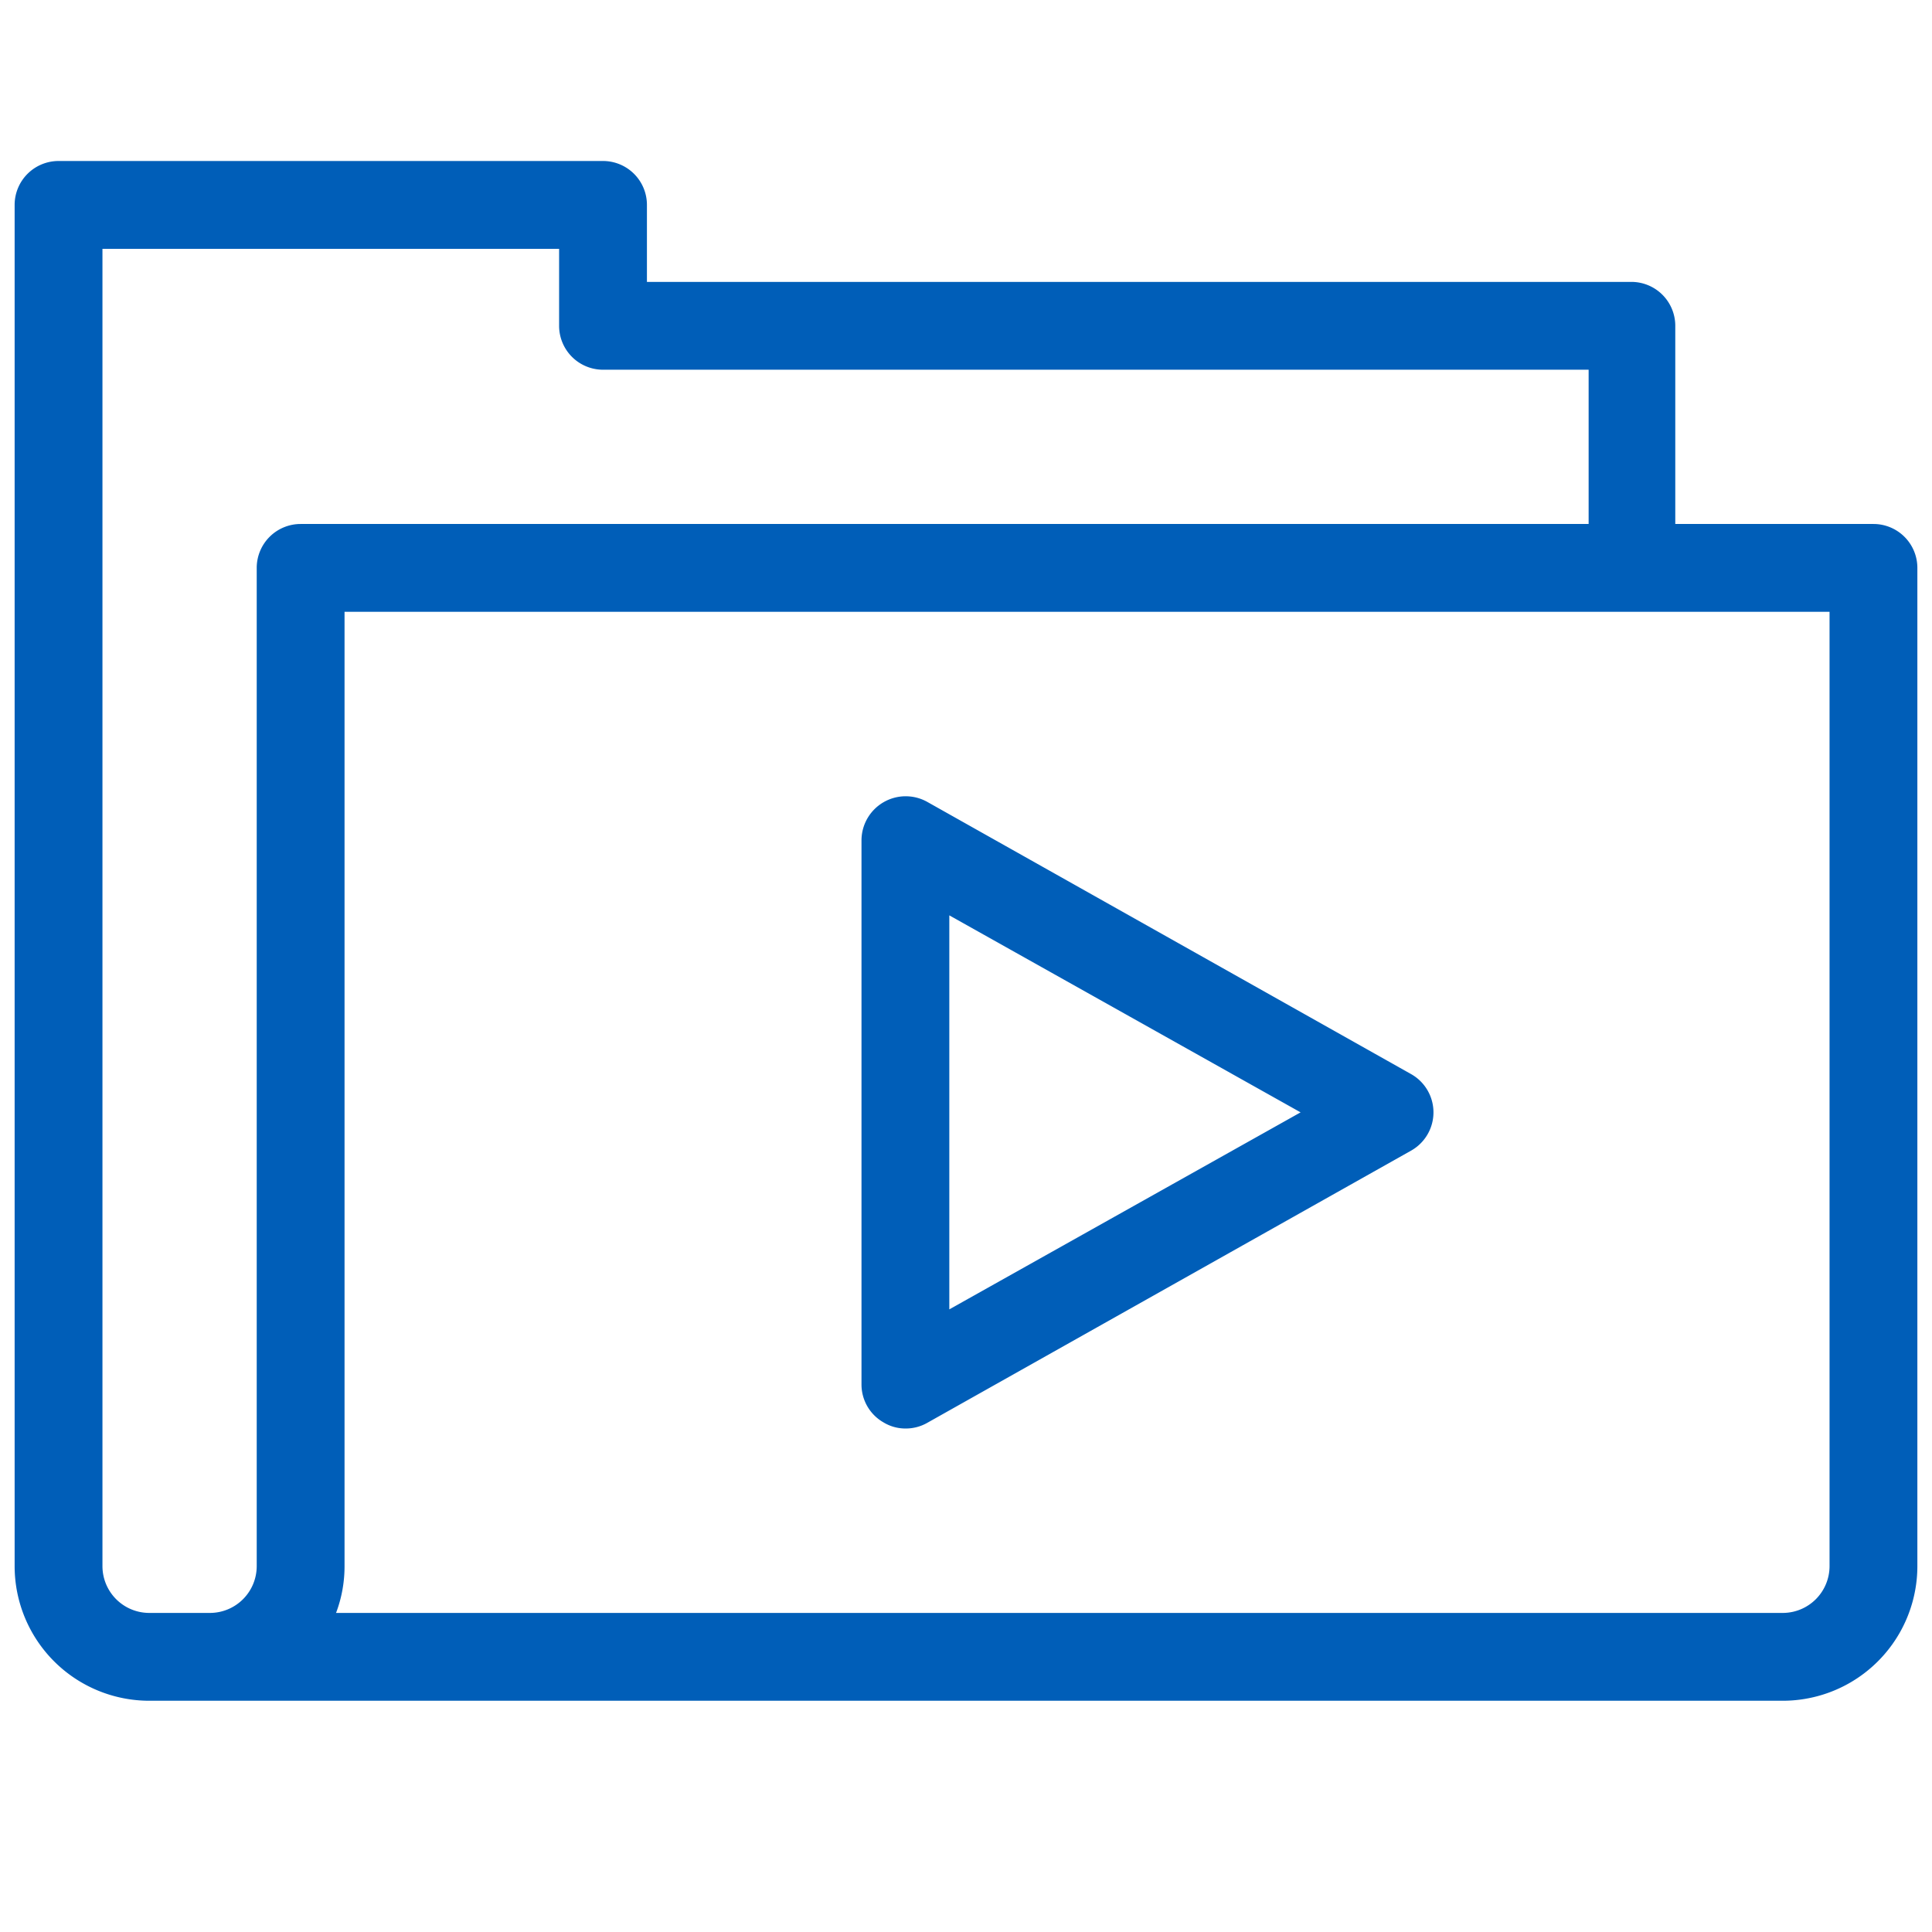
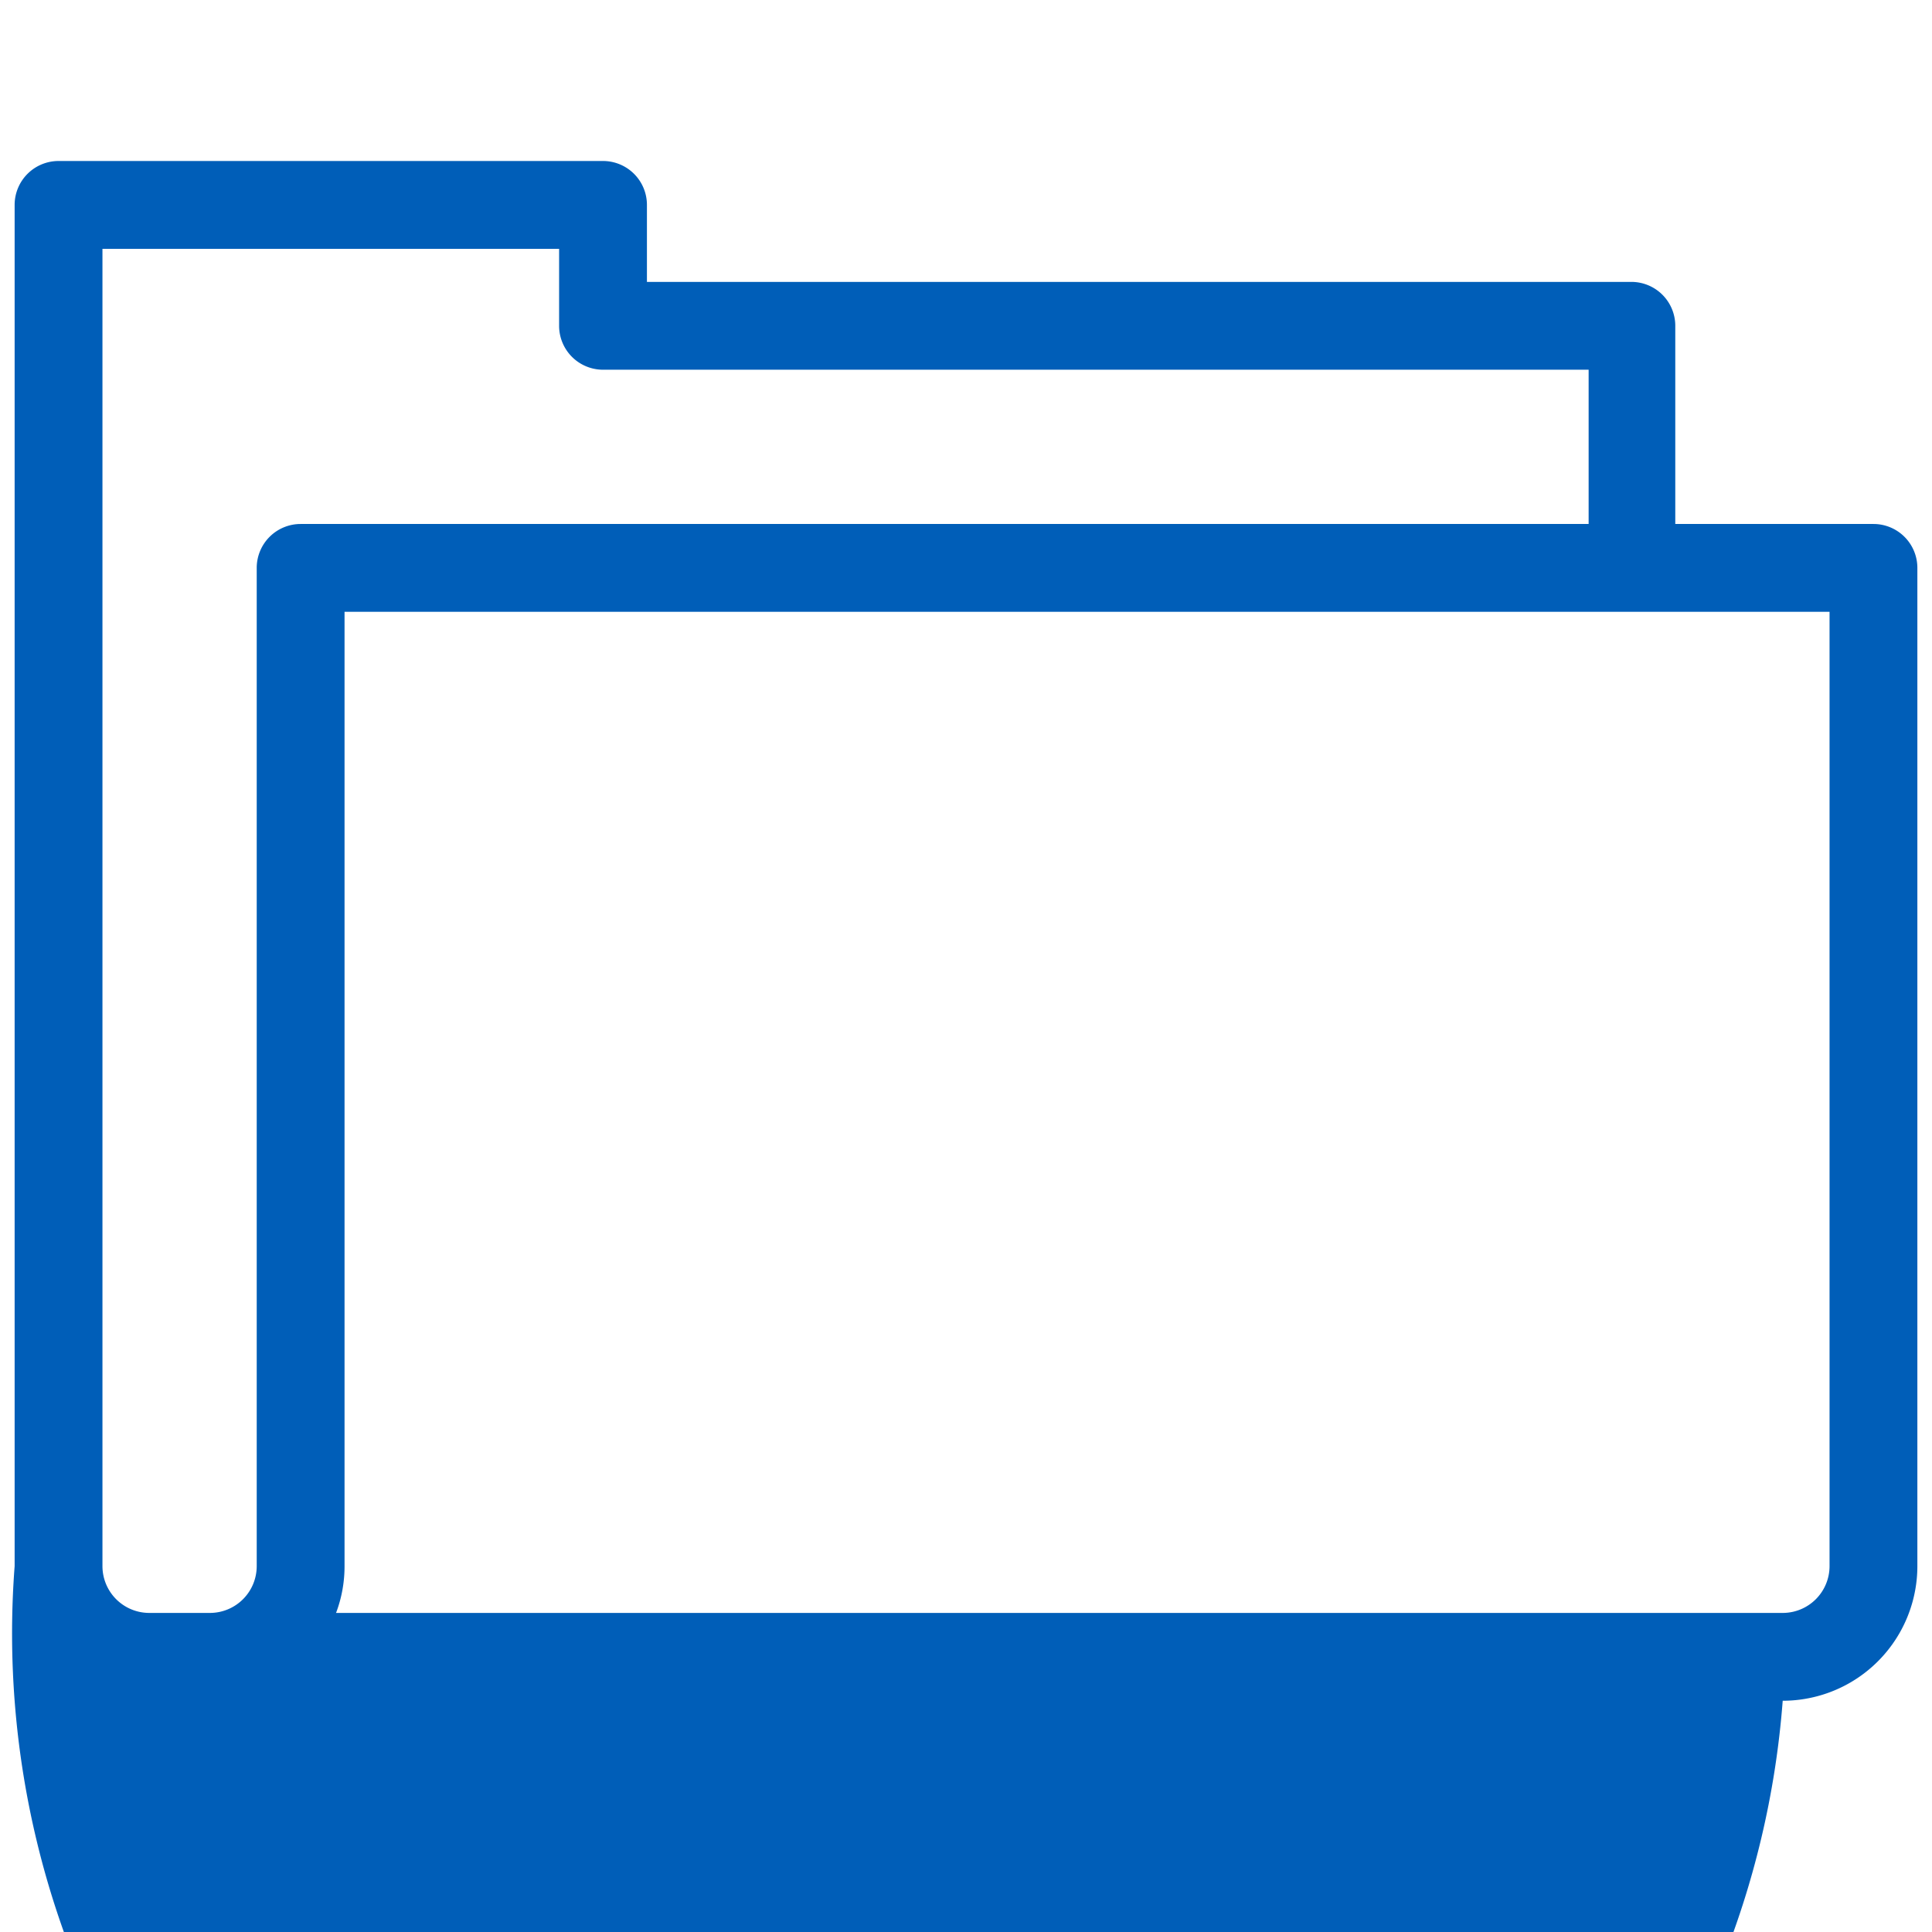
<svg xmlns="http://www.w3.org/2000/svg" id="Lager_1" data-name="Lager 1" viewBox="0 0 66 66">
  <defs>
    <style>.cls-1{fill:#005eb8;}</style>
  </defs>
-   <path class="cls-1" d="M30.93,48.8a1.44,1.44,0,0,1-.75-.21,1.49,1.49,0,0,1-.75-1.29V28.7a1.51,1.51,0,0,1,2.24-1.31l16.53,9.3a1.5,1.5,0,0,1,0,2.62l-16.53,9.3A1.48,1.48,0,0,1,30.93,48.8Zm1.5-17.53V44.73l12-6.73Z" />
-   <path class="cls-1" d="M60.9,58.1H5.1A4.6,4.6,0,0,1,.5,53.5V7A1.5,1.5,0,0,1,2,5.5H20.6A1.5,1.5,0,0,1,22.1,7V9.63H55.73a1.5,1.5,0,0,1,1.5,1.5V17.9H64a1.5,1.5,0,0,1,1.5,1.5V53.5A4.6,4.6,0,0,1,60.9,58.1Zm-49.42-3H60.9a1.6,1.6,0,0,0,1.6-1.6V20.9H11.77V53.5A4.5,4.5,0,0,1,11.48,55.1ZM3.5,8.5v45a1.6,1.6,0,0,0,1.6,1.6H7.17a1.6,1.6,0,0,0,1.6-1.6V19.4a1.5,1.5,0,0,1,1.5-1.5h44V12.63H20.6a1.5,1.5,0,0,1-1.5-1.5V8.5Z" />
+   <path class="cls-1" d="M60.9,58.1A4.6,4.6,0,0,1,.5,53.5V7A1.5,1.5,0,0,1,2,5.5H20.6A1.5,1.5,0,0,1,22.1,7V9.63H55.73a1.5,1.5,0,0,1,1.5,1.5V17.9H64a1.5,1.5,0,0,1,1.5,1.5V53.5A4.6,4.6,0,0,1,60.9,58.1Zm-49.42-3H60.9a1.6,1.6,0,0,0,1.6-1.6V20.9H11.77V53.5A4.5,4.5,0,0,1,11.48,55.1ZM3.5,8.5v45a1.6,1.6,0,0,0,1.6,1.6H7.17a1.6,1.6,0,0,0,1.6-1.6V19.4a1.5,1.5,0,0,1,1.5-1.5h44V12.63H20.6a1.5,1.5,0,0,1-1.5-1.5V8.5Z" />
</svg>